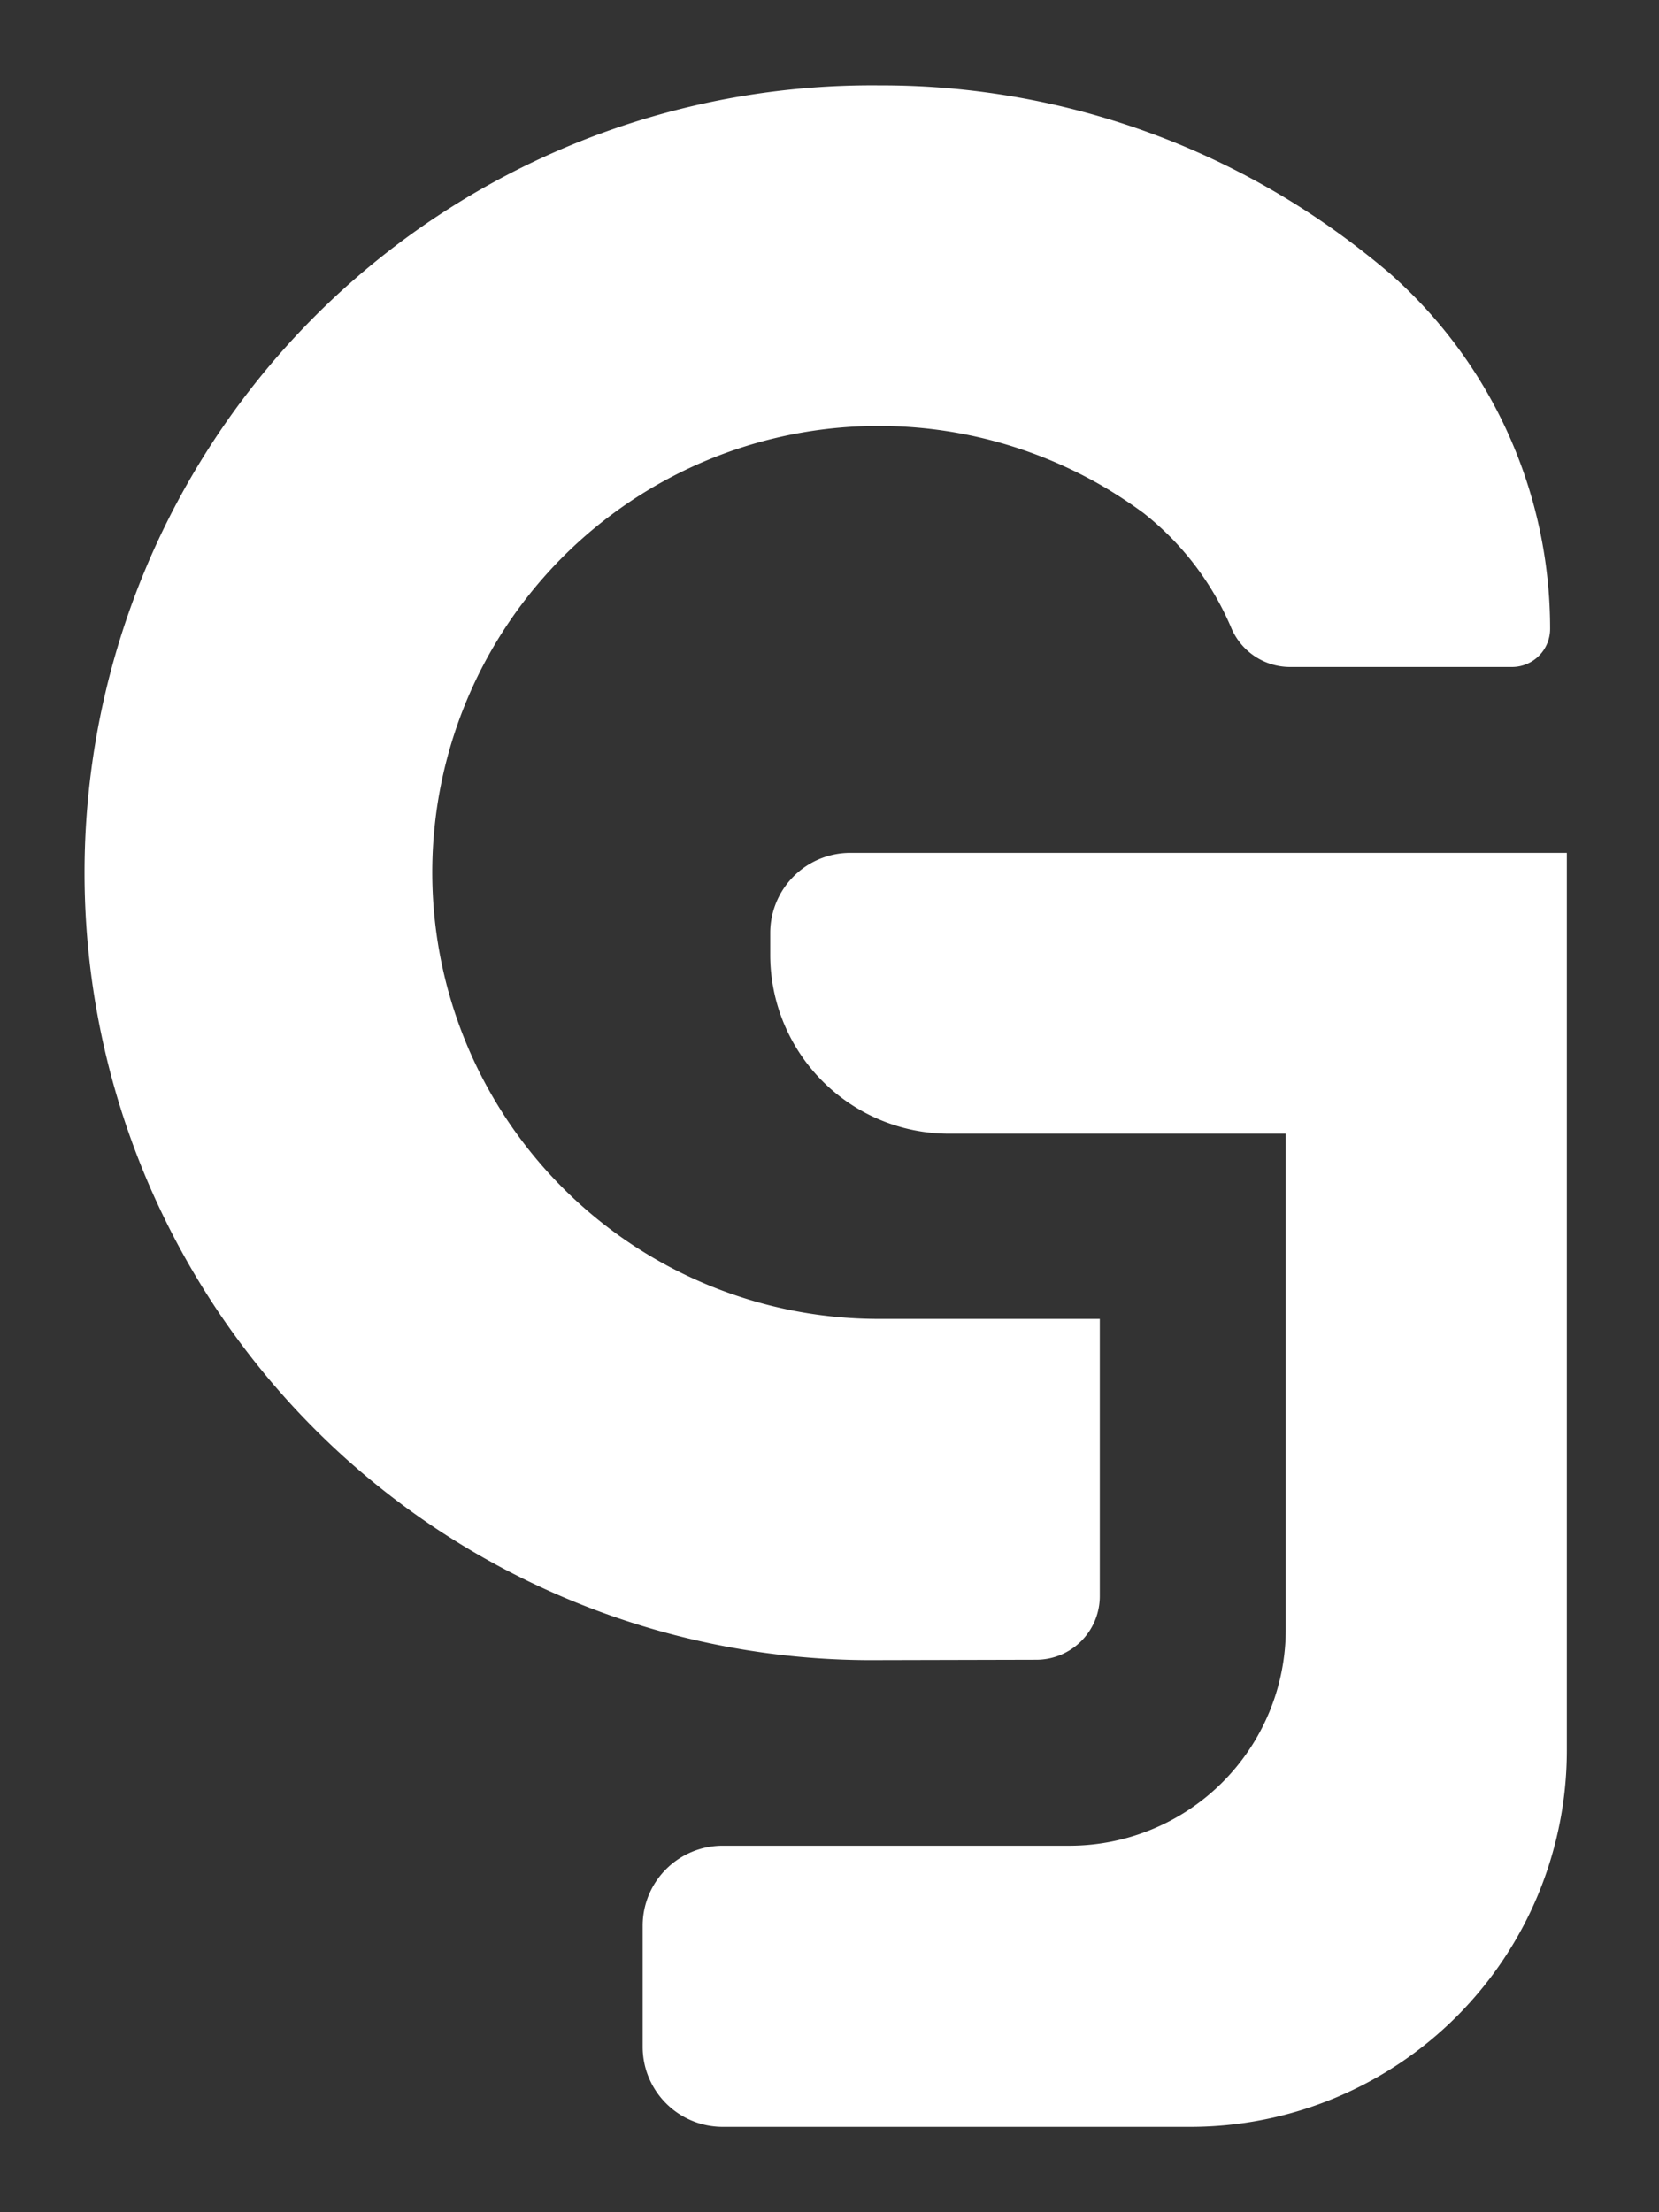
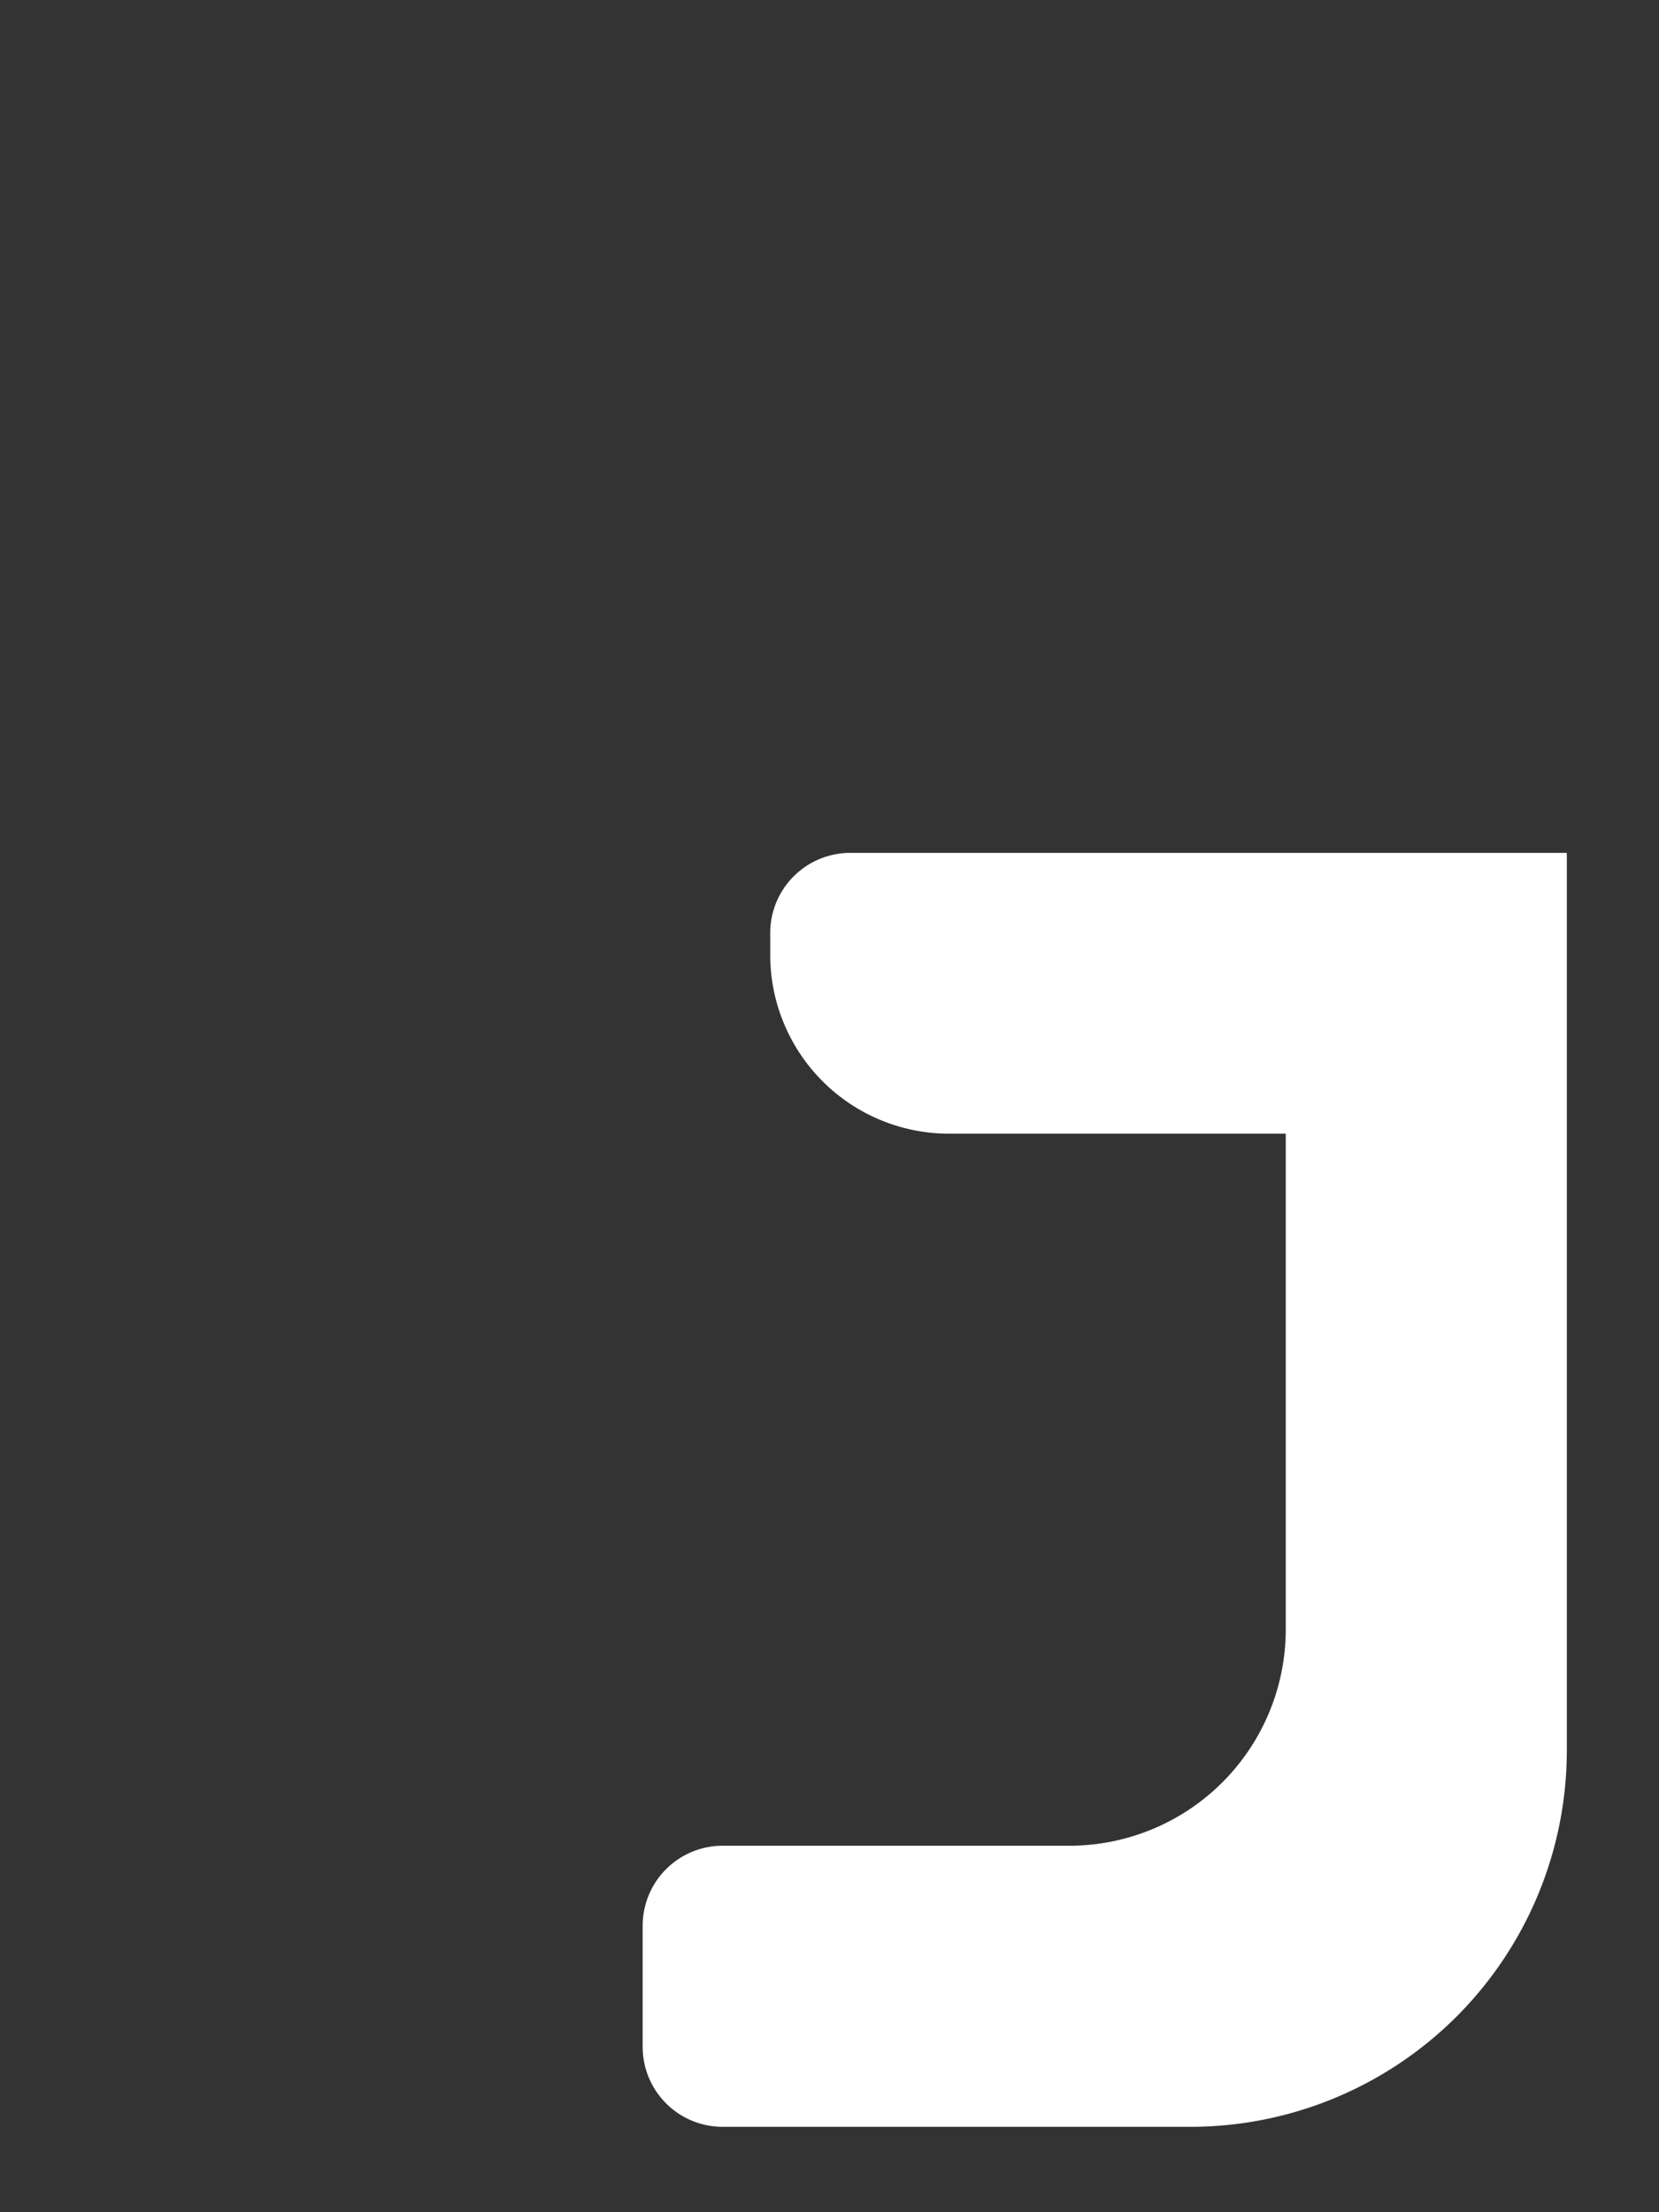
<svg xmlns="http://www.w3.org/2000/svg" id="Capa_1" data-name="Capa 1" viewBox="0 0 225 300">
  <rect x="0" y="0" width="225" height="300" fill="#333333" stroke="none" />
  <defs>
    <style>.cls-1{fill:#fff;}</style>
  </defs>
  <title>Mesa de trabajo 2</title>
-   <path class="cls-1" d="M119.28,225.13a106.78,106.78,0,1,1,0-213.55,105.79,105.79,0,0,1,65,22.09c1.42,1.09,2.81,2.22,4.17,3.37a64.19,64.19,0,0,1,21.78,48.18,5.17,5.17,0,0,1-5.14,5.23h-30a8.67,8.67,0,0,1-8.07-5.23,39.37,39.37,0,0,0-11.95-15.66,63.76,63.76,0,0,0-5.64-3.7,60.55,60.55,0,1,0-30.2,113h29.93v37.61a8.62,8.62,0,0,1-8.61,8.61Z" />
  <path class="cls-1" d="M98,288.42a10.85,10.85,0,0,1-10.84-10.84V261.14A10.85,10.85,0,0,1,98,250.3h47.11A29.35,29.35,0,0,0,174.38,221V153.74H128.69a24.26,24.26,0,0,1-24.23-24.23v-3a10.86,10.86,0,0,1,10.84-10.85h97.2V237.42a51.06,51.06,0,0,1-51,51Z" />
</svg>